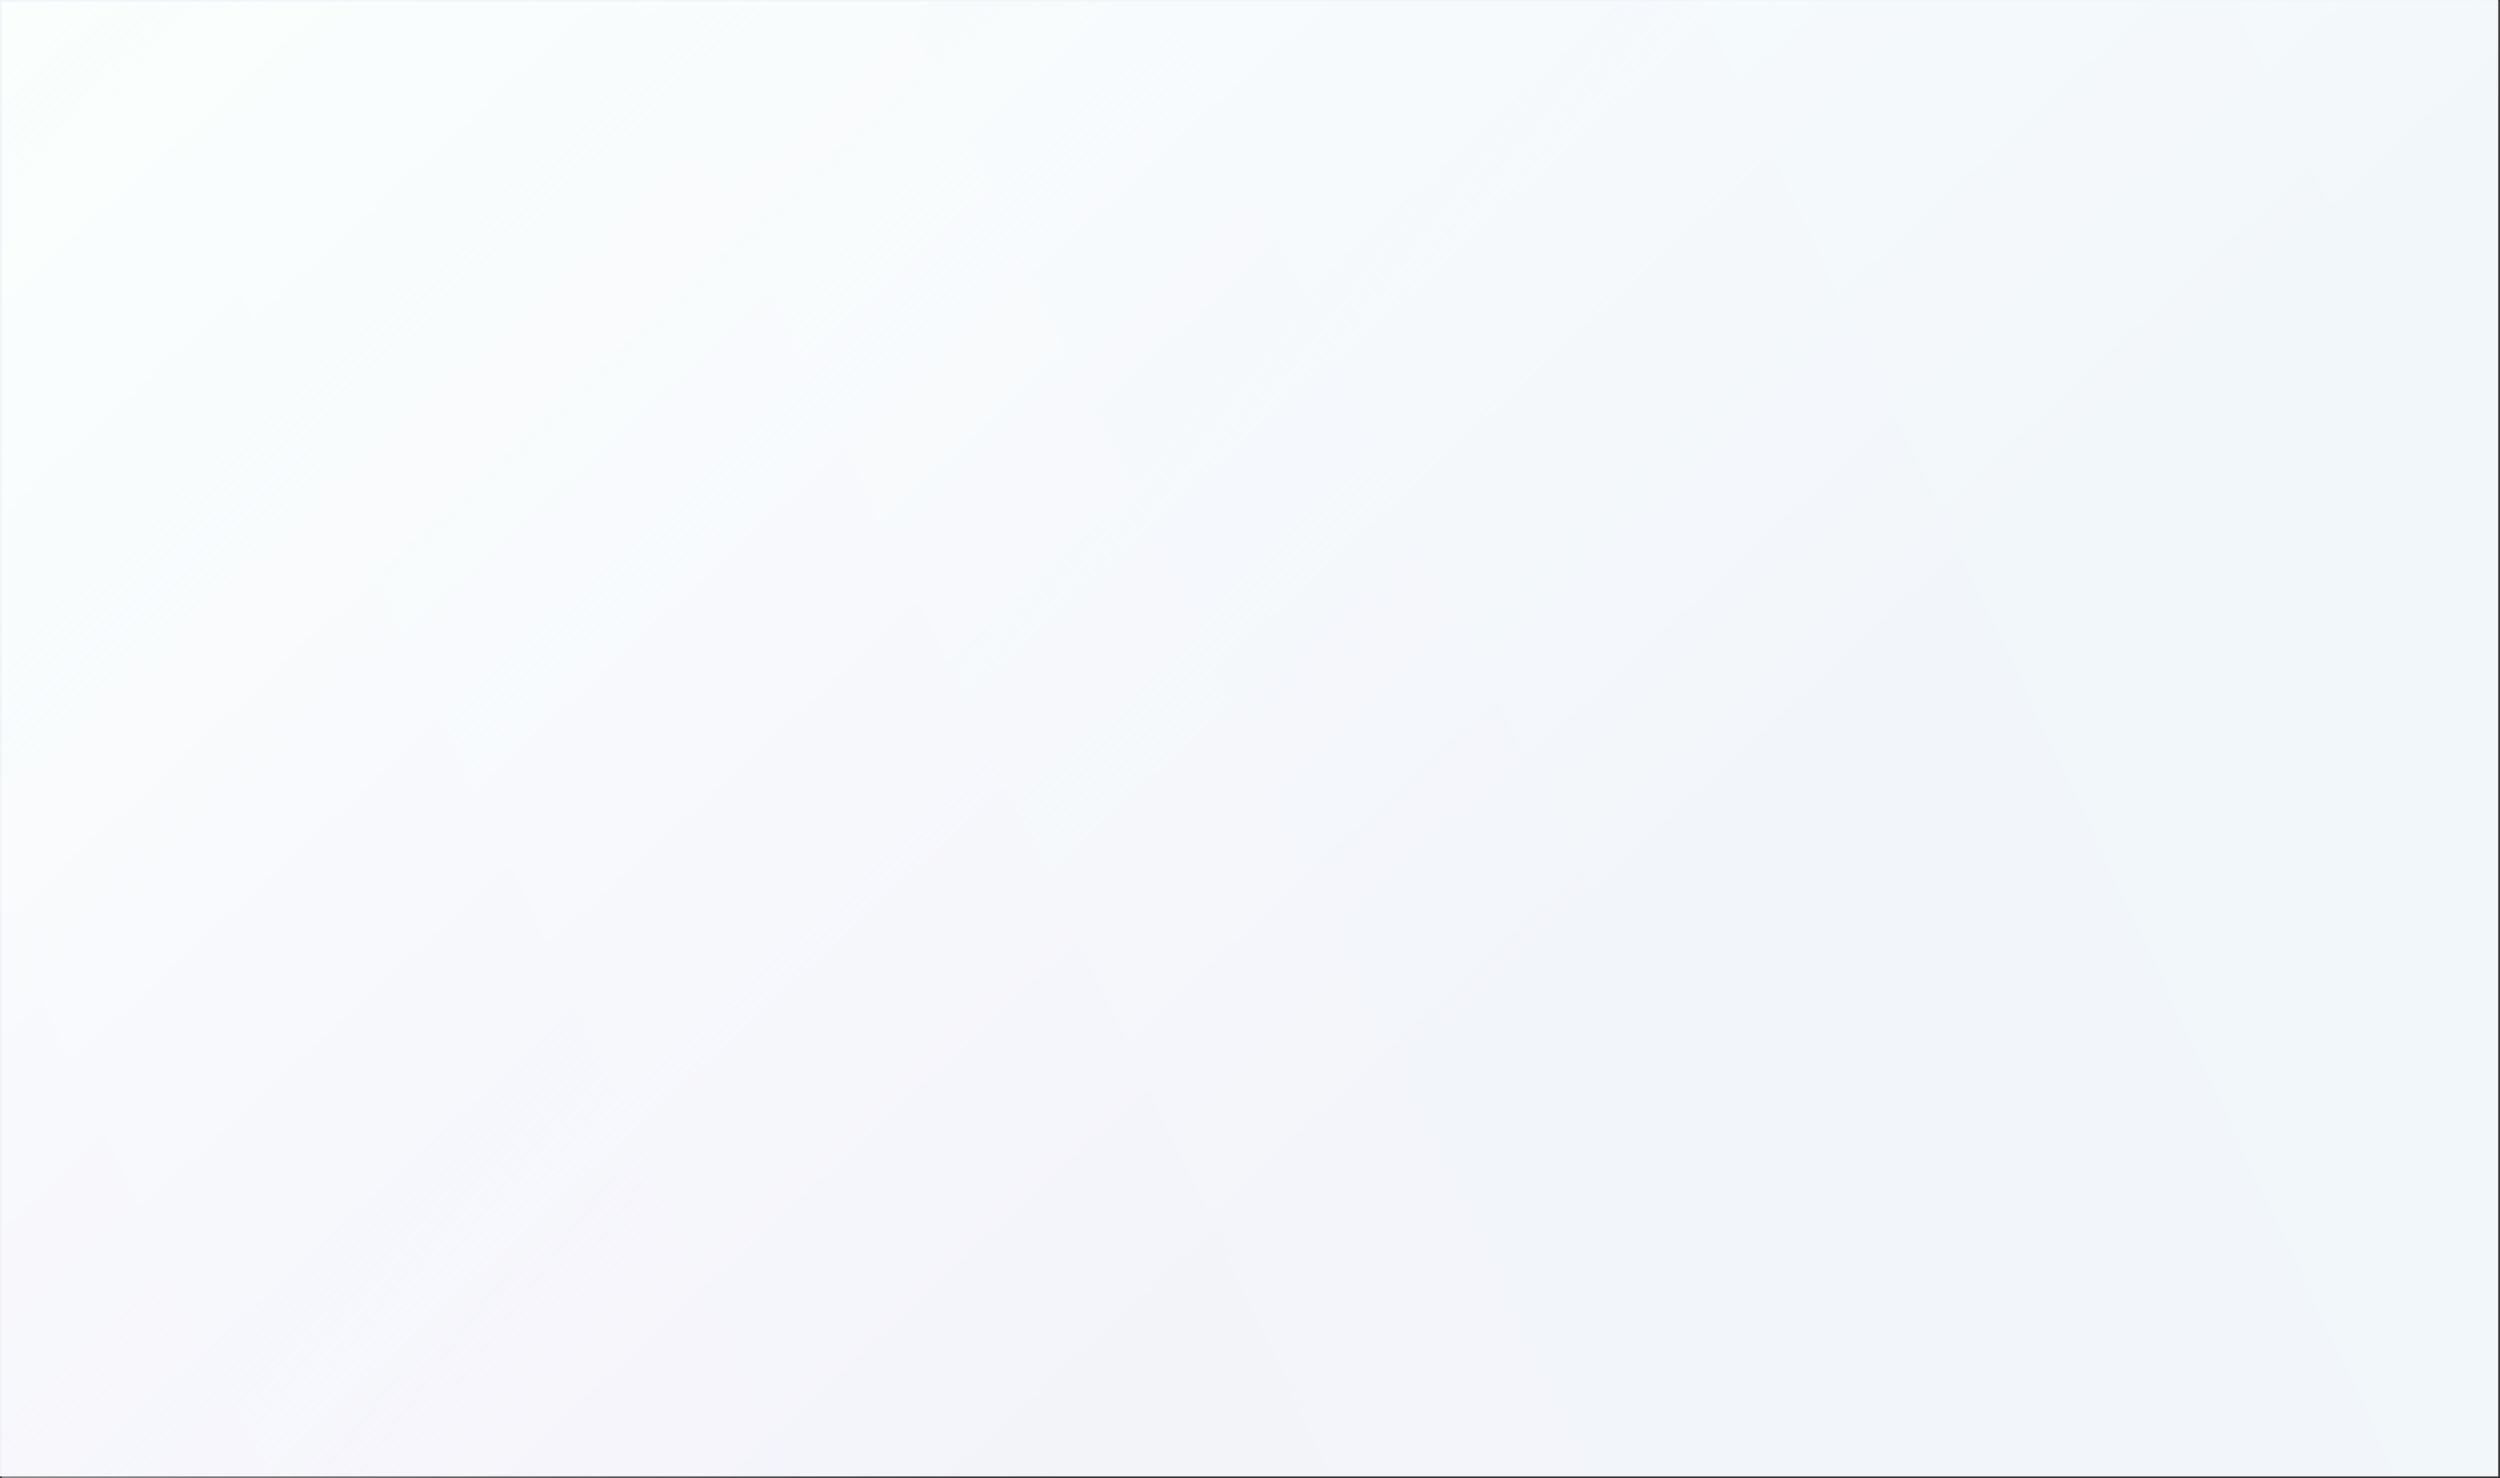
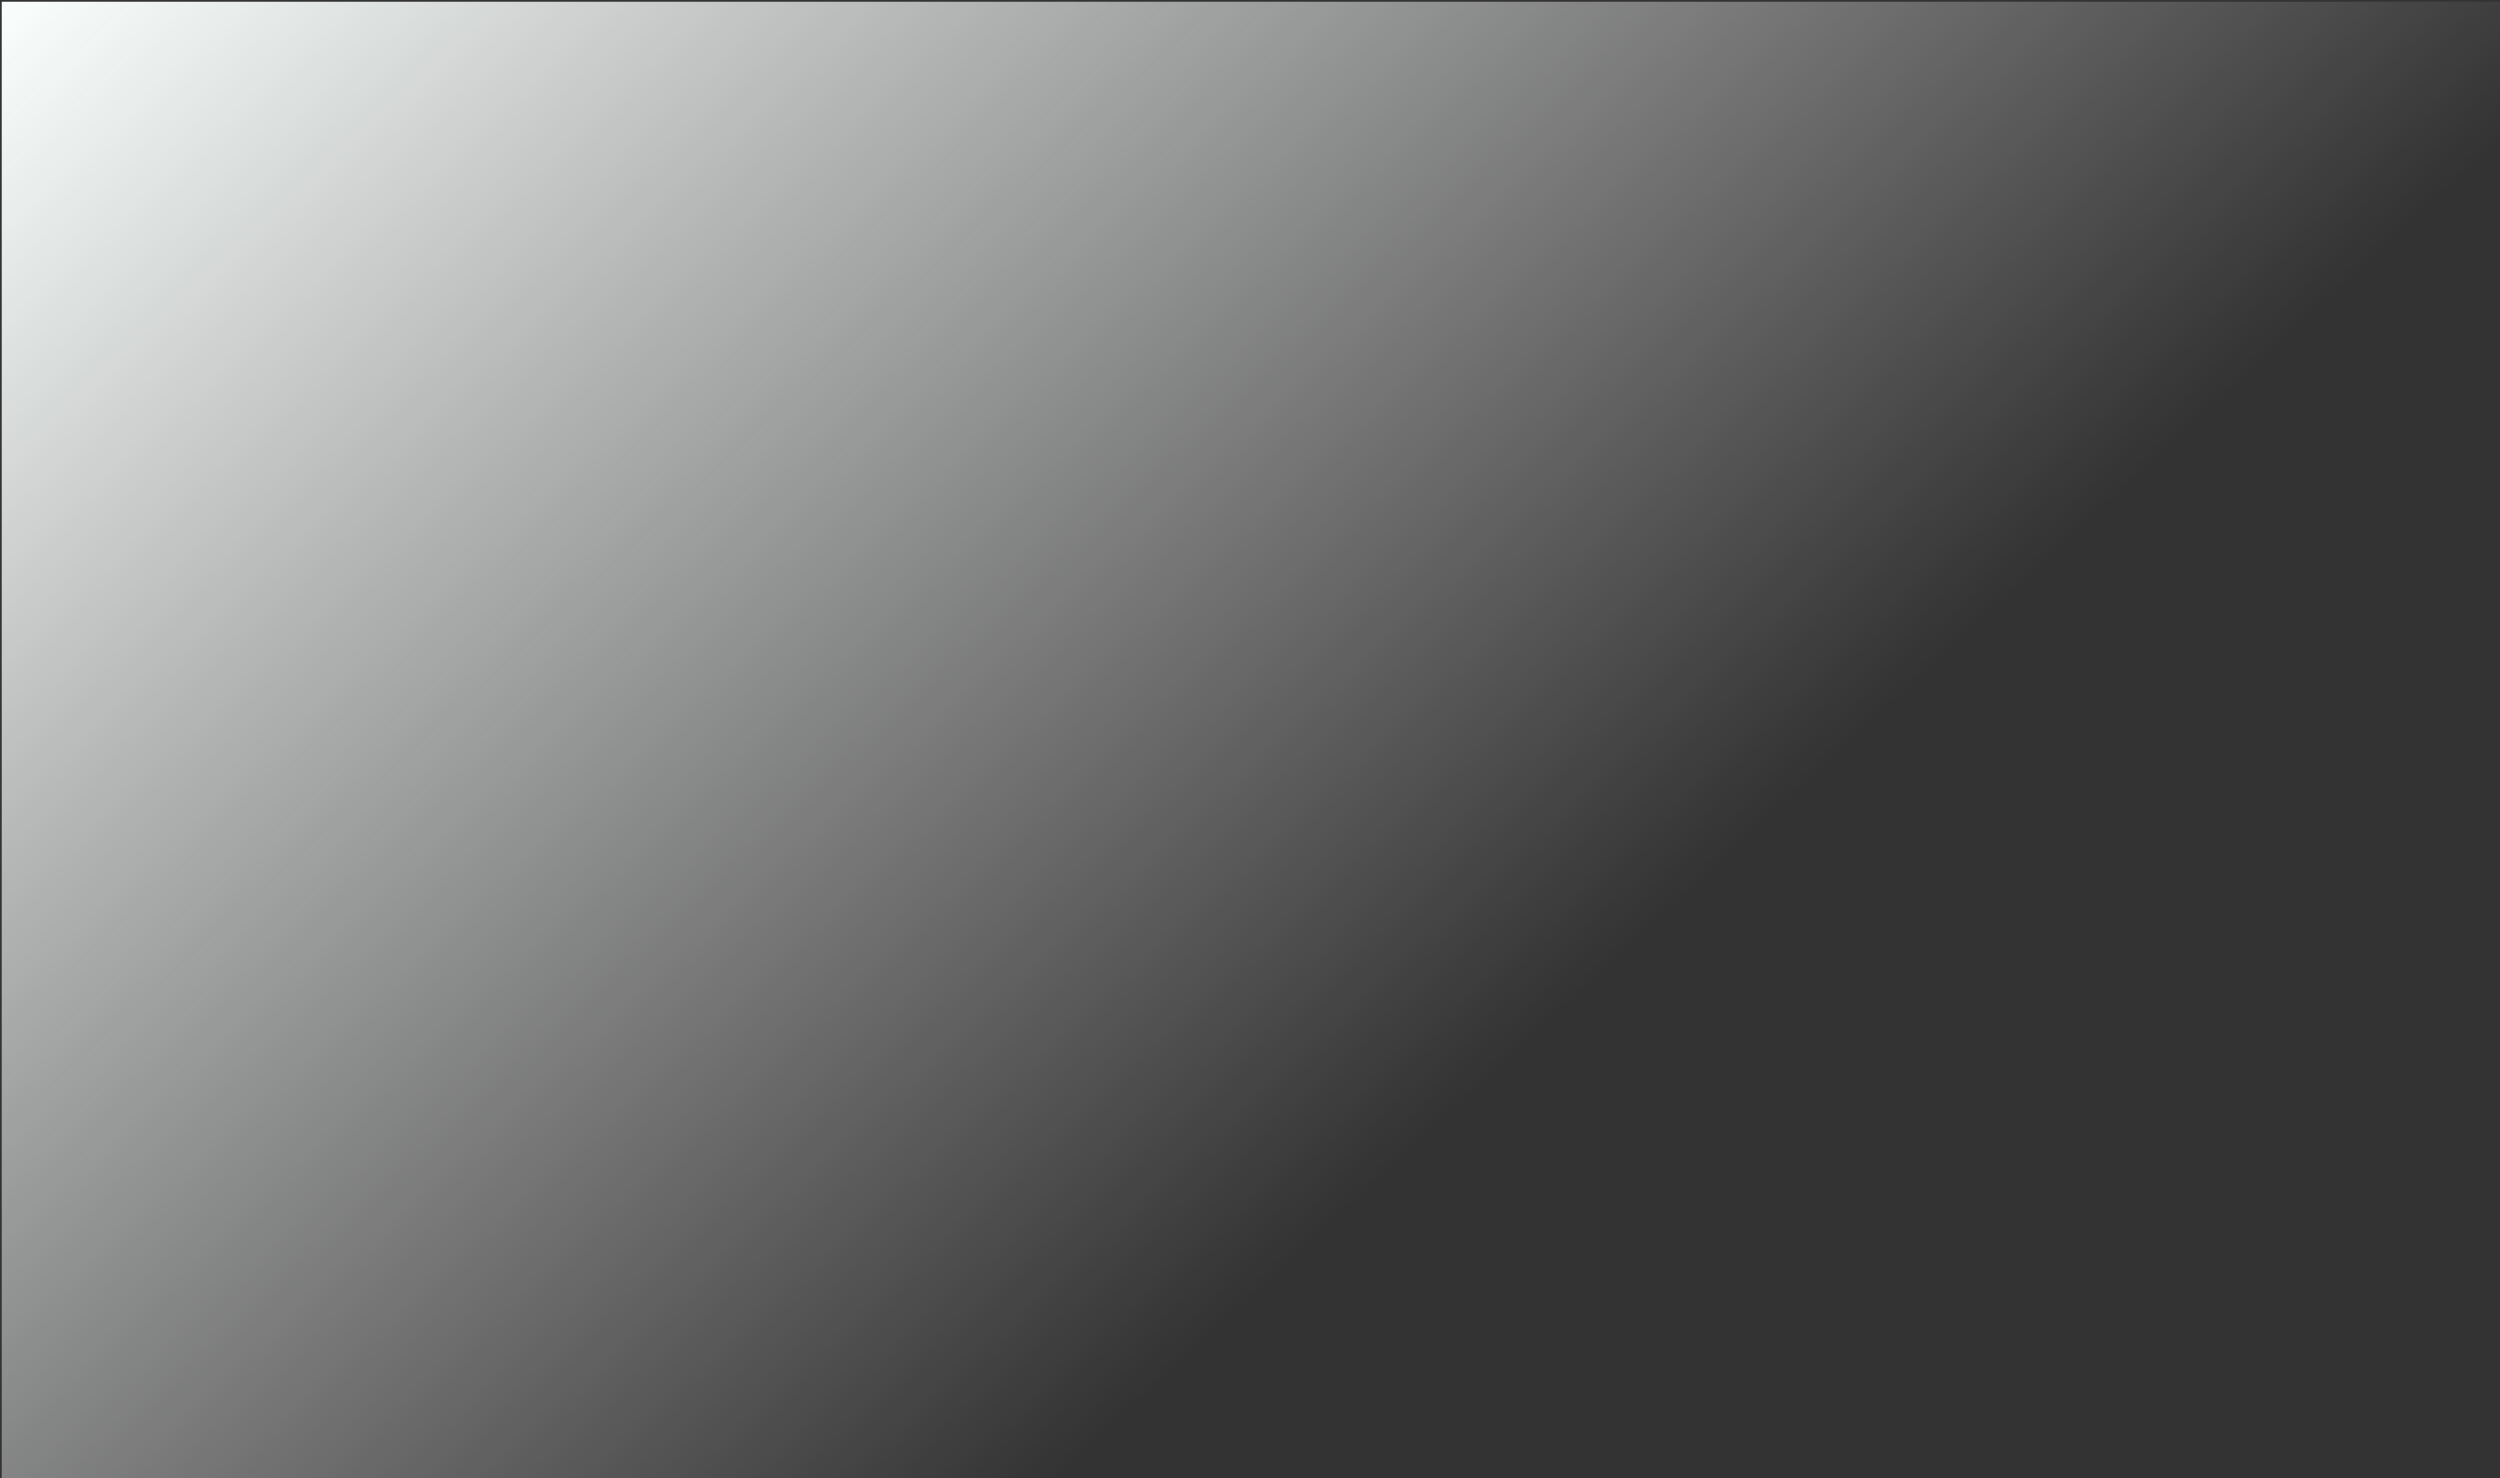
<svg xmlns="http://www.w3.org/2000/svg" width="1441" height="852" viewBox="0 0 1441 852" fill="none">
  <rect x="0" y="0" width="1441" height="852" fill="#333333" stroke="none" />
-   <path d="M0 0H1440V851H0V0Z" fill="url(#paint0_linear)" />
-   <path d="M1 1H1441V852H1V1Z" fill="url(#paint1_linear)" />
+   <path d="M1 1H1441V852H1V1" fill="url(#paint1_linear)" />
  <defs>
    <linearGradient id="paint0_linear" x1="1440" y1="-4.54052e-05" x2="-65.858" y2="711.642" gradientUnits="userSpaceOnUse">
      <stop stop-color="#F2F8FA" />
      <stop offset="1" stop-color="#F3F2FA" />
    </linearGradient>
    <linearGradient id="paint1_linear" x1="1" y1="1" x2="706" y2="762" gradientUnits="userSpaceOnUse">
      <stop stop-color="#FAFFFD" />
      <stop offset="1" stop-color="white" stop-opacity="0" />
    </linearGradient>
  </defs>
</svg>